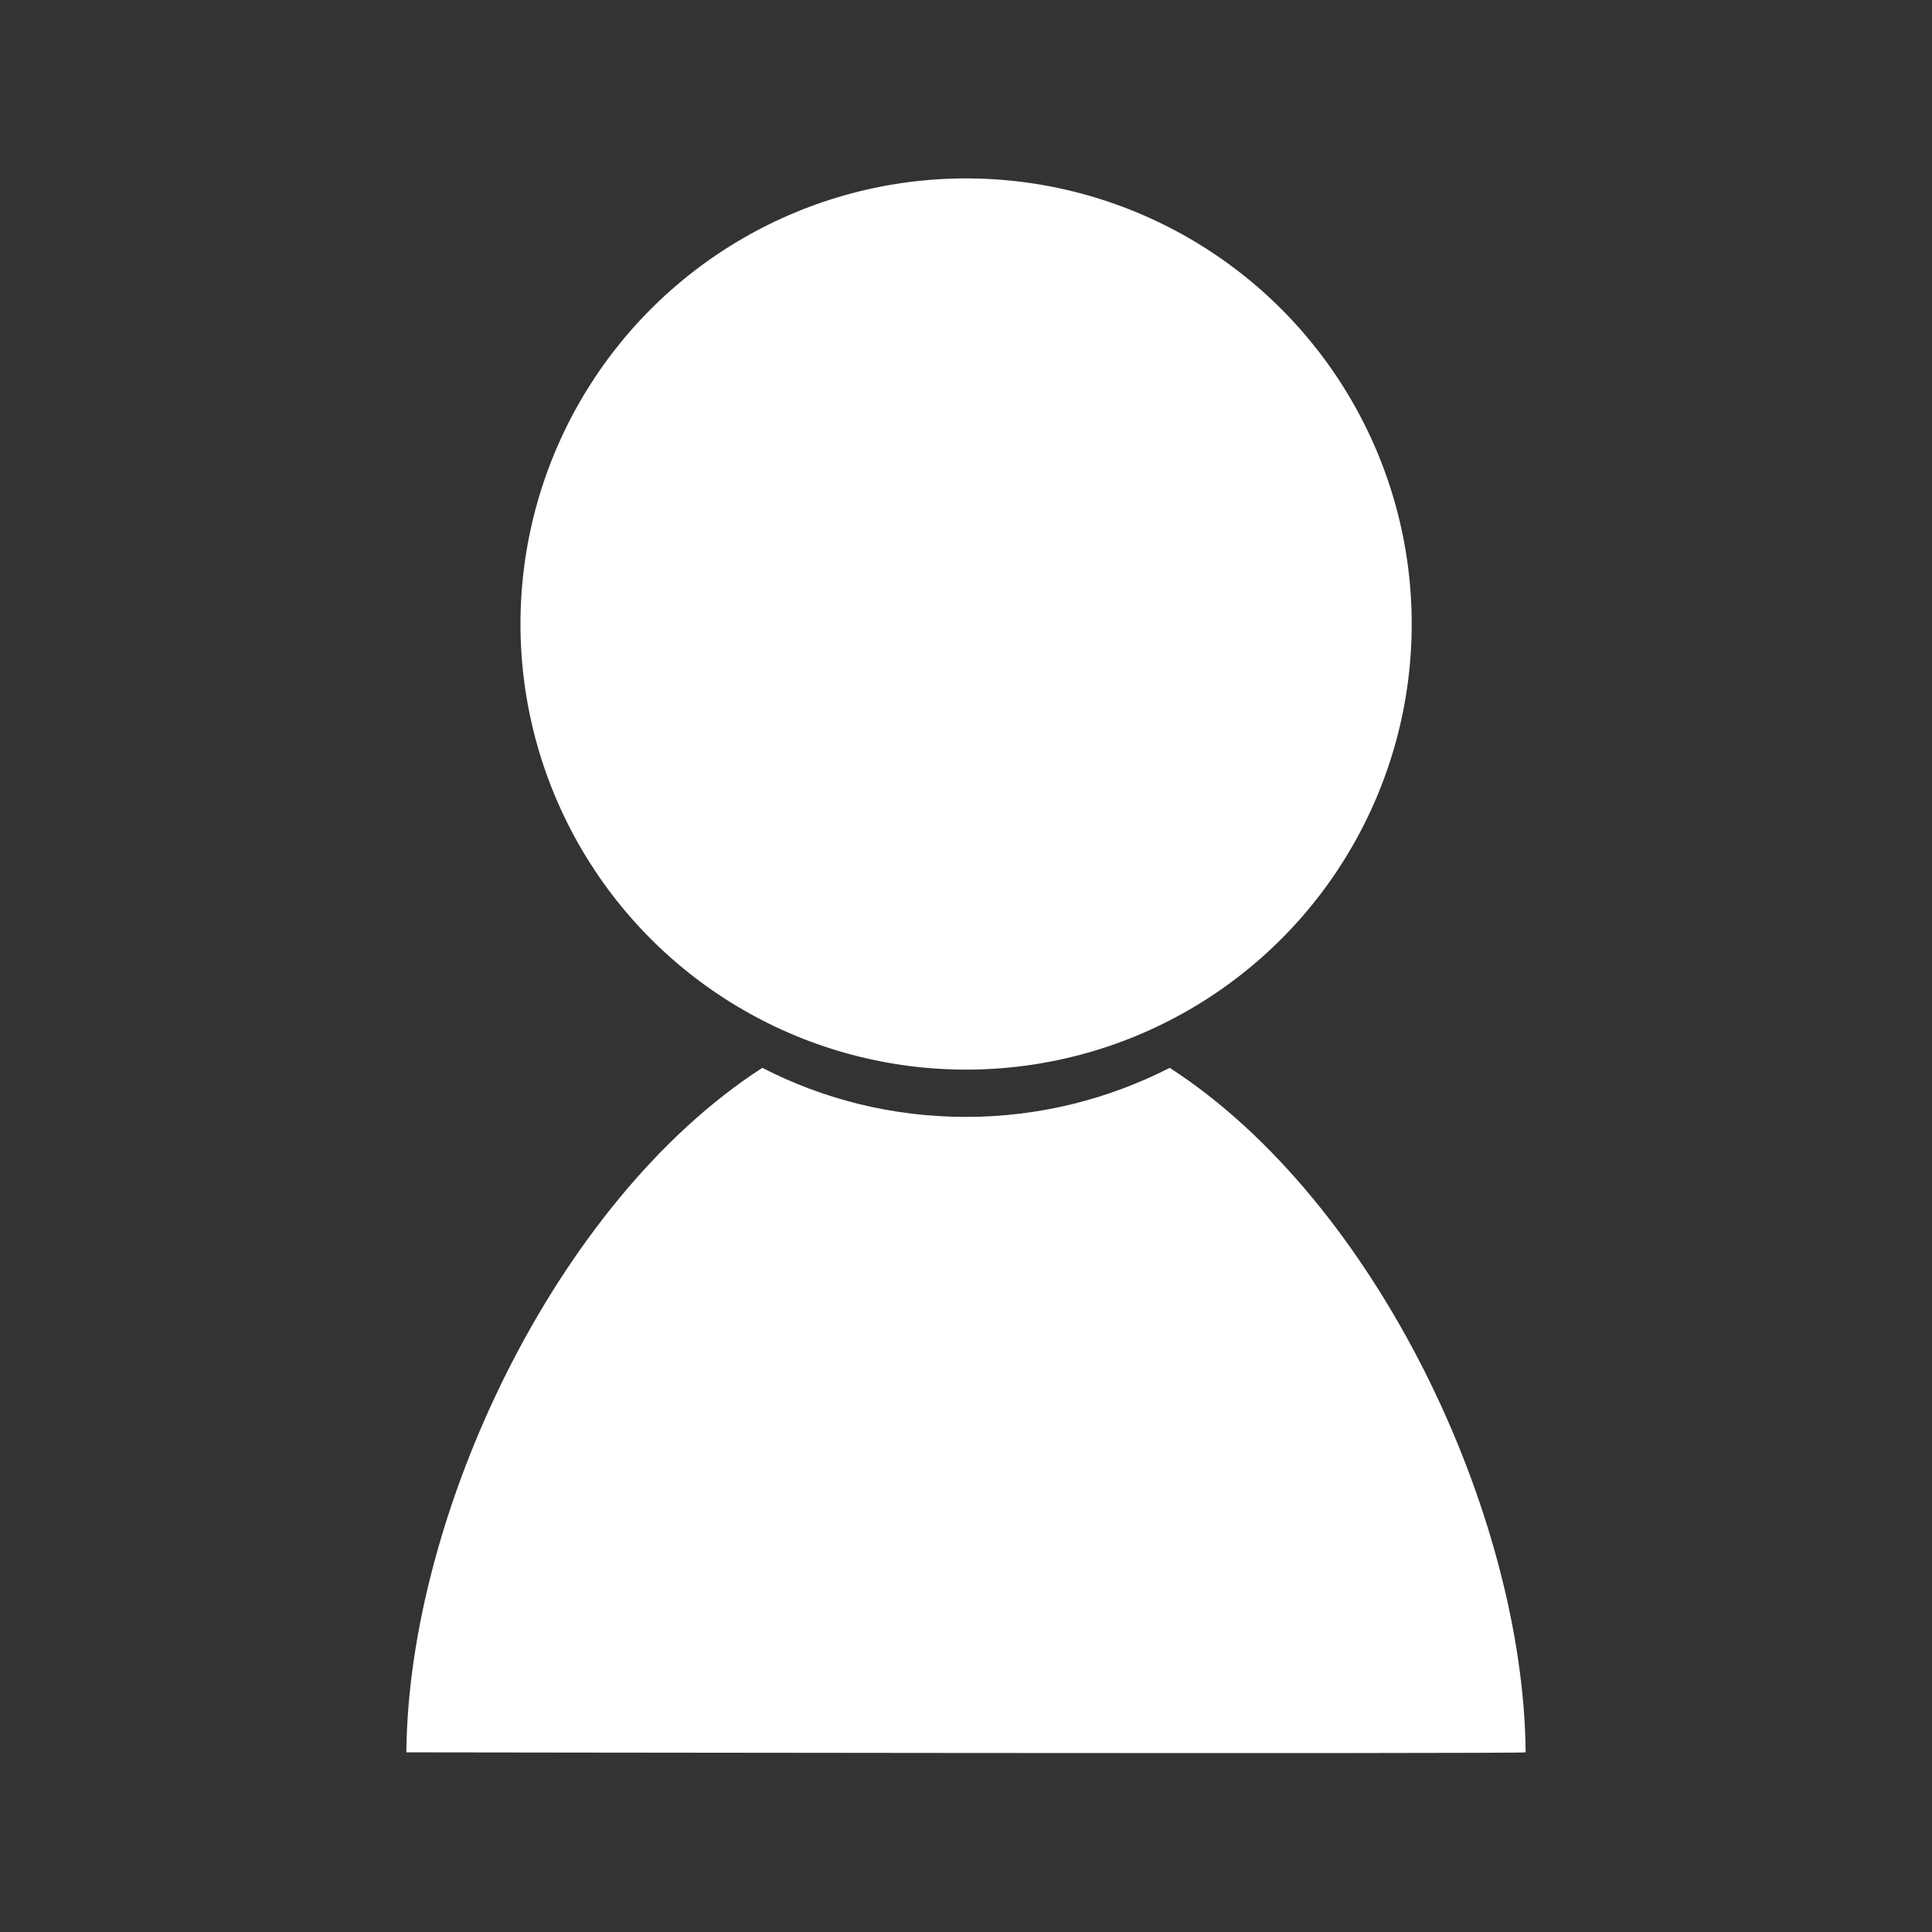
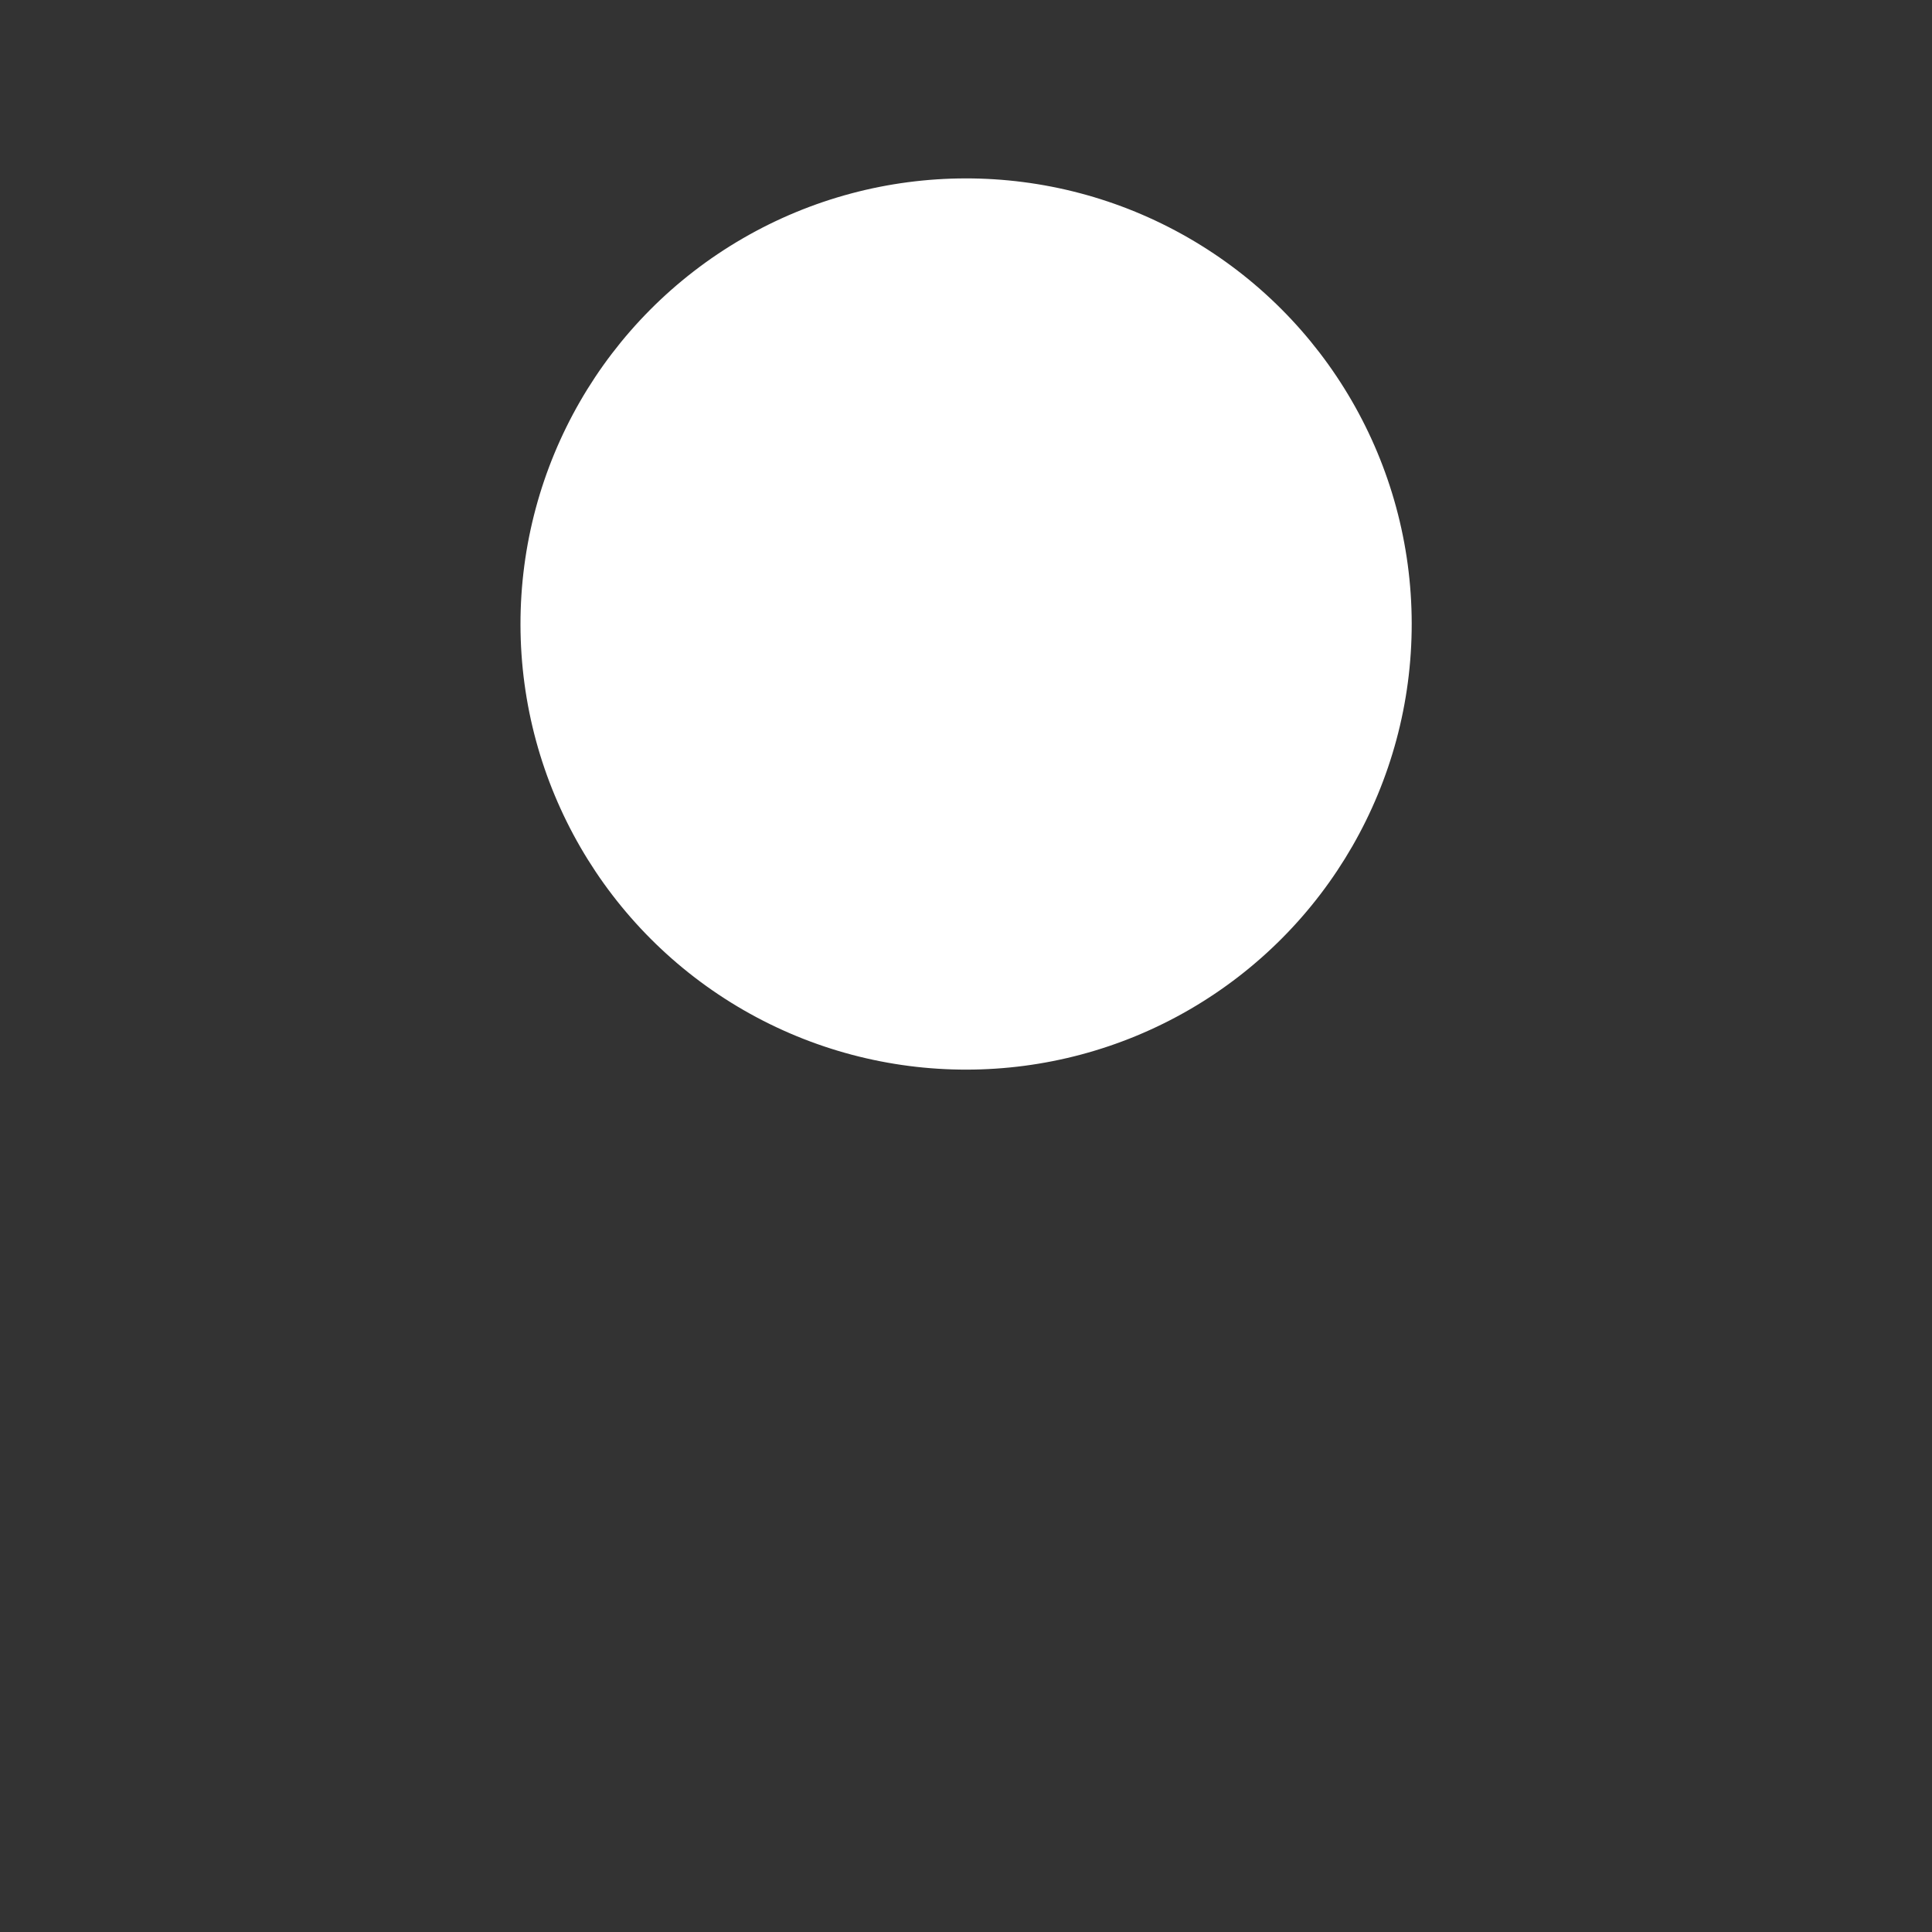
<svg xmlns="http://www.w3.org/2000/svg" id="b" width="57.1" height="57.1" viewBox="0 0 57.1 57.1">
  <rect x="0" y="0" width="57.1" height="57.1" fill="#333333" stroke="none" />
  <defs>
    <style>.d{fill:none;}.e{fill-rule:evenodd;}.e,.f{fill:#fff;}</style>
  </defs>
  <g id="c">
-     <rect class="d" x="0" width="57.1" height="57.1" />
    <circle class="f" cx="28.55" cy="18.44" r="13.17" transform="translate(-1.67 33.99) rotate(-60.08)" />
-     <path class="e" d="M12.01,51.79s33.08.05,33.08,0c-.06-7.01-4.4-16.28-10.52-20.23-1.8.92-3.85,1.45-6.02,1.45s-4.21-.52-6.02-1.45c-6.12,3.95-10.46,13.22-10.52,20.23Z" />
  </g>
</svg>